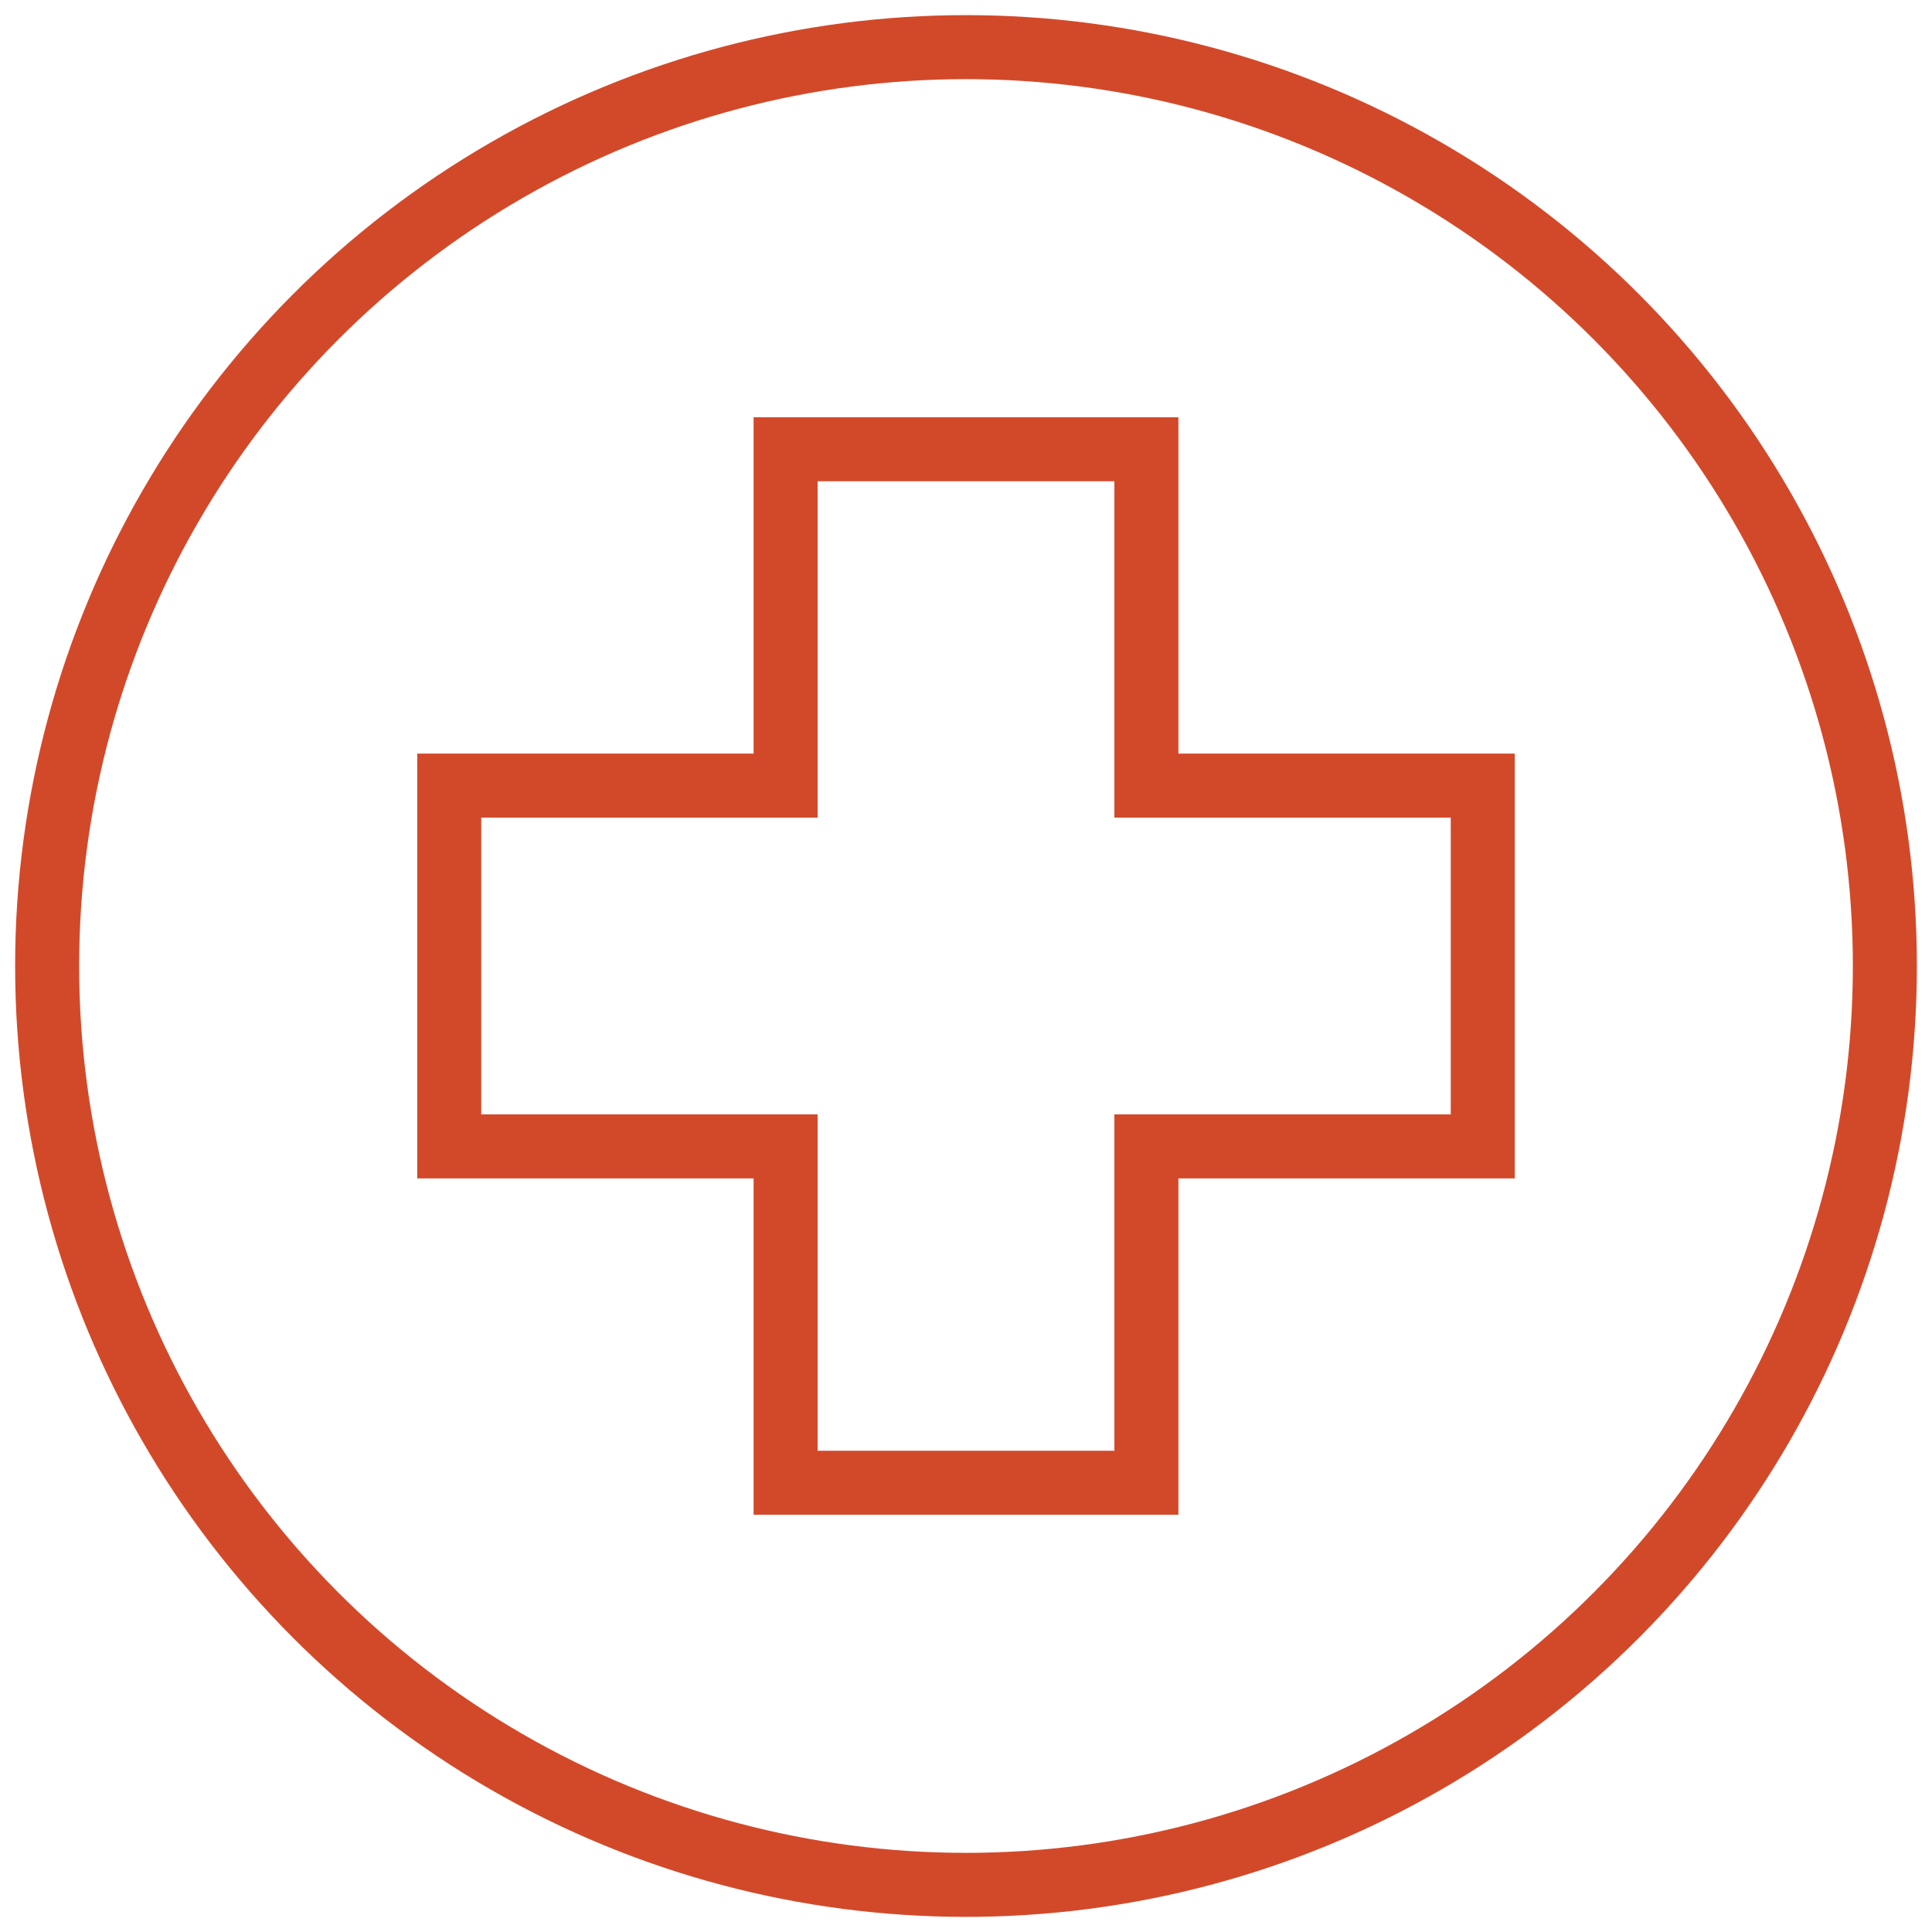
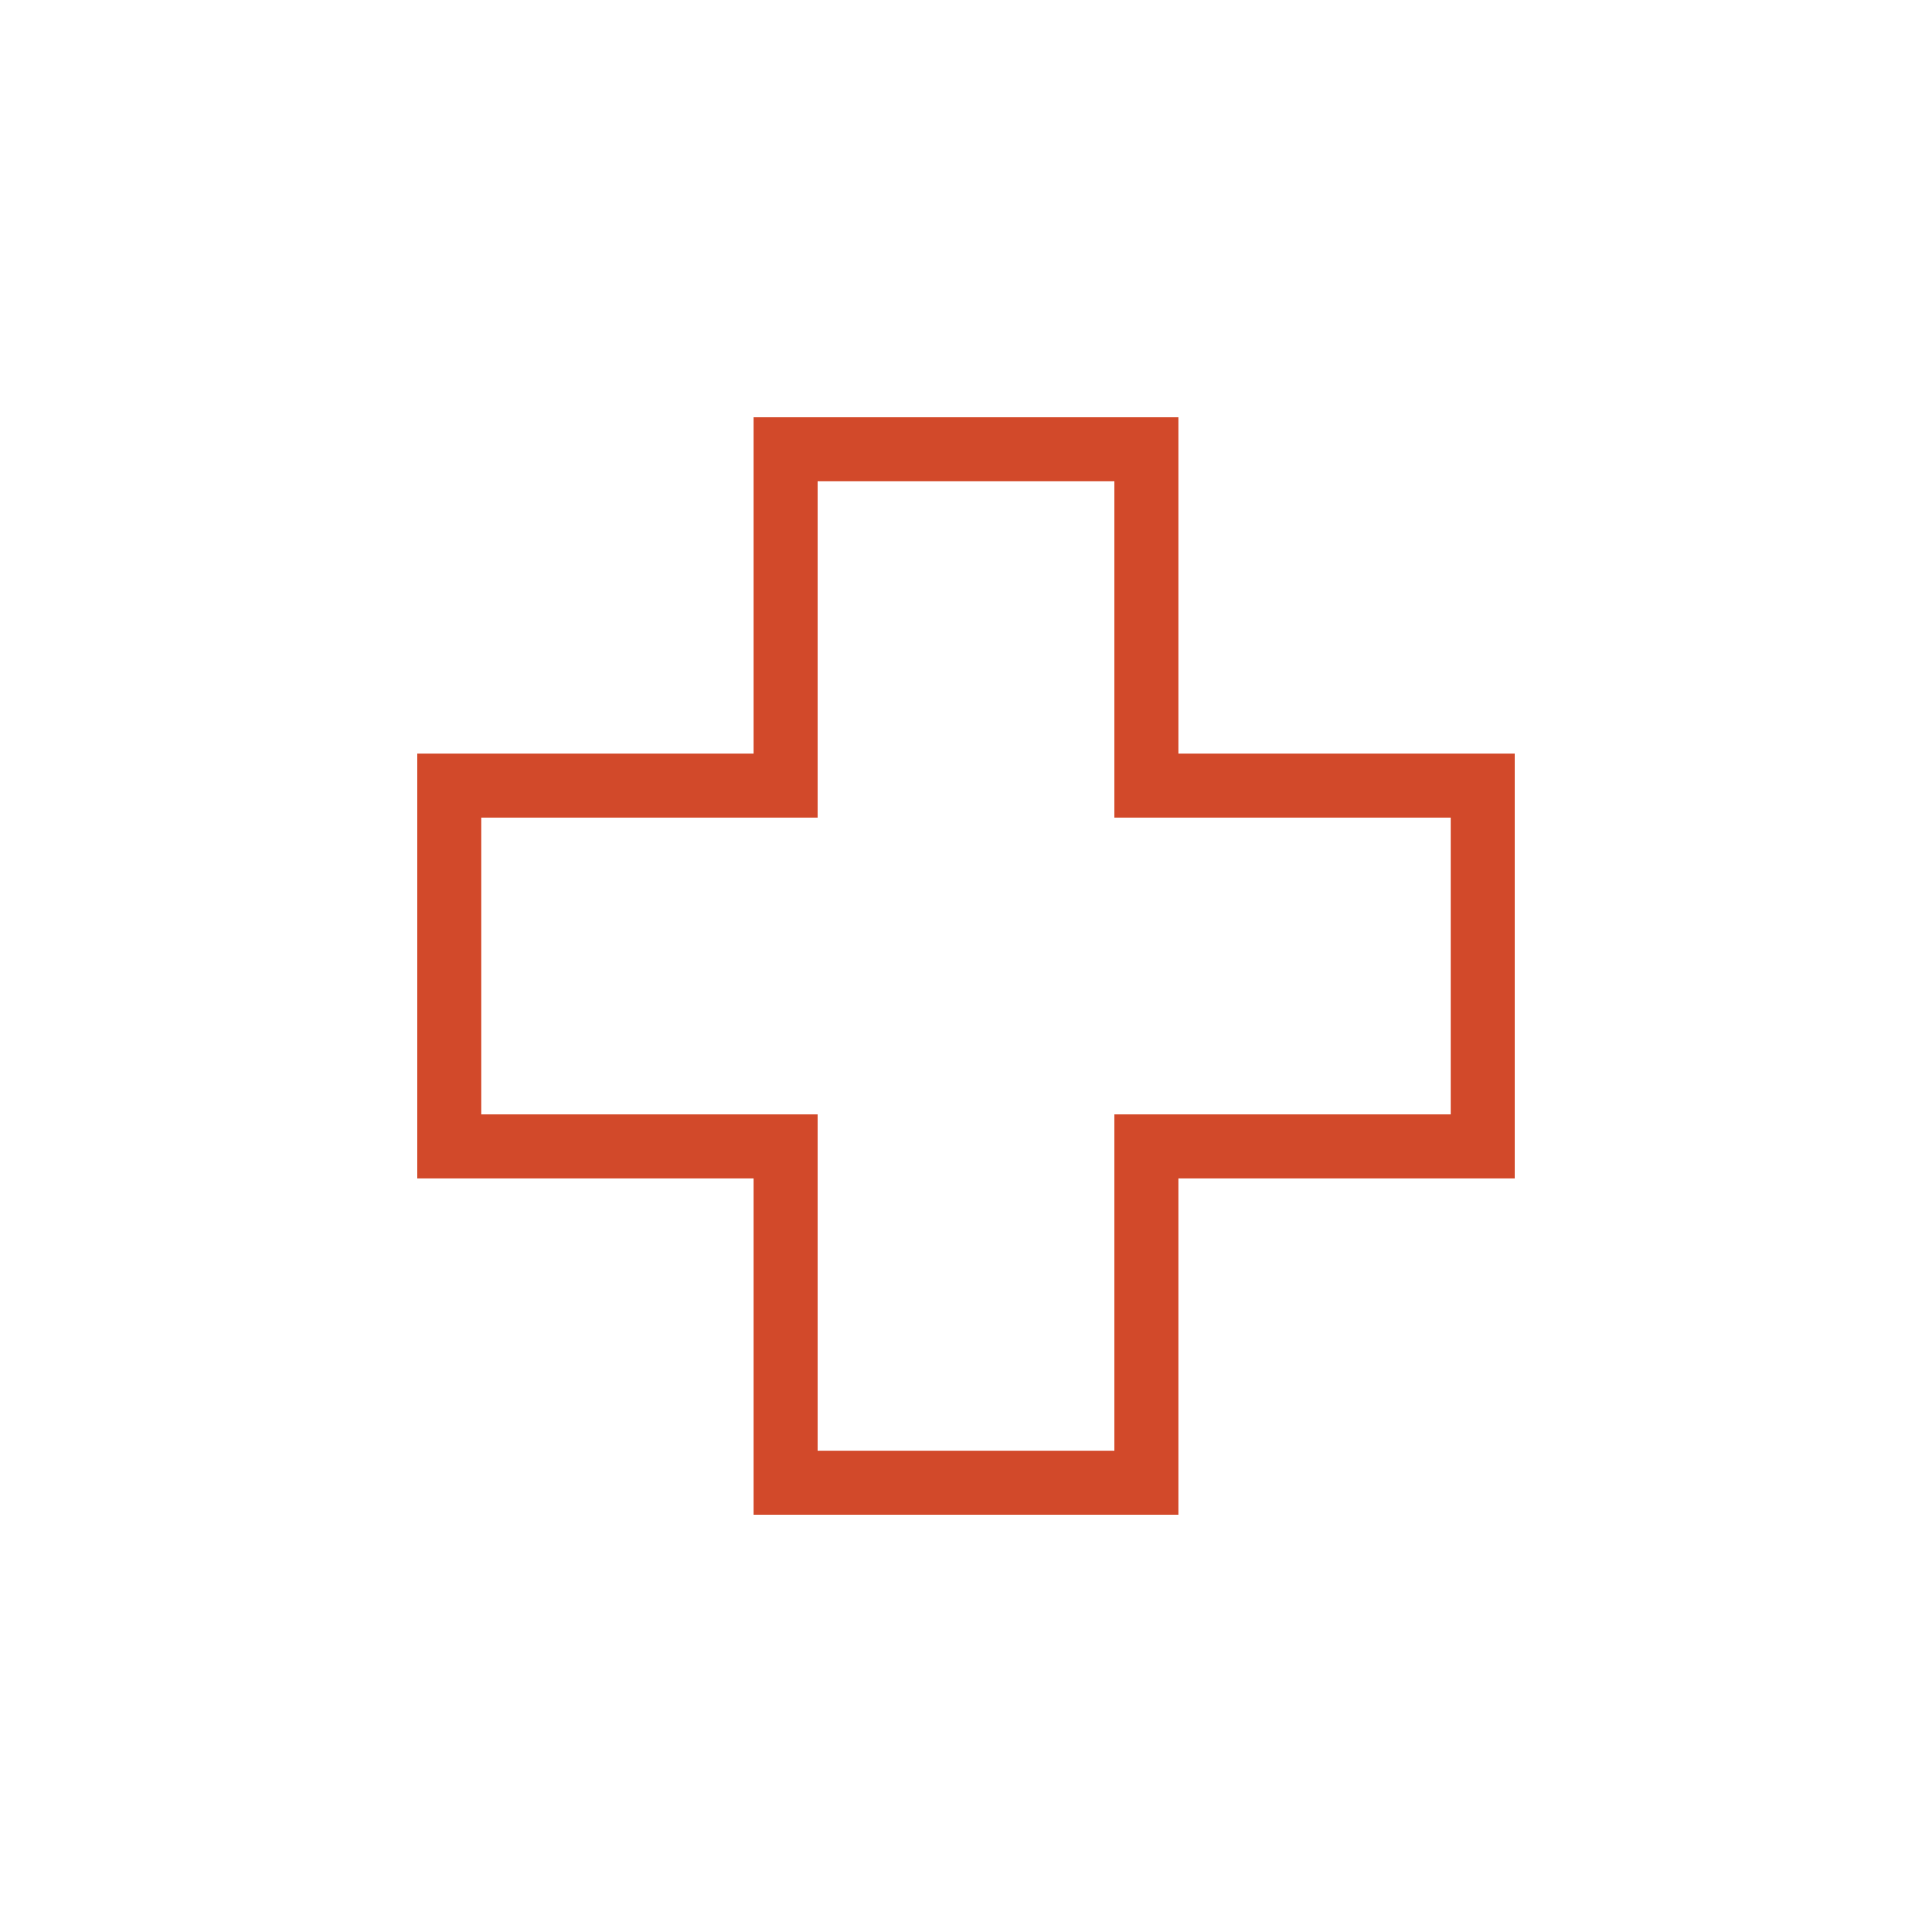
<svg xmlns="http://www.w3.org/2000/svg" version="1.1" viewBox="0 0 332 332">
  <defs>
    <style>
      .cls-1 {
        fill: none;
        stroke: #d2492a;
        stroke-miterlimit: 10;
        stroke-width: 11px;
      }
    </style>
  </defs>
  <g>
    <g id="Calque_1">
-       <circle class="cls-1" cx="166" cy="166" r="157.9" />
      <polygon class="cls-1" points="254.8 135 197 135 197 77.2 135 77.2 135 135 77.2 135 77.2 197 135 197 135 254.8 197 254.8 197 197 254.8 197 254.8 135" />
    </g>
  </g>
</svg>